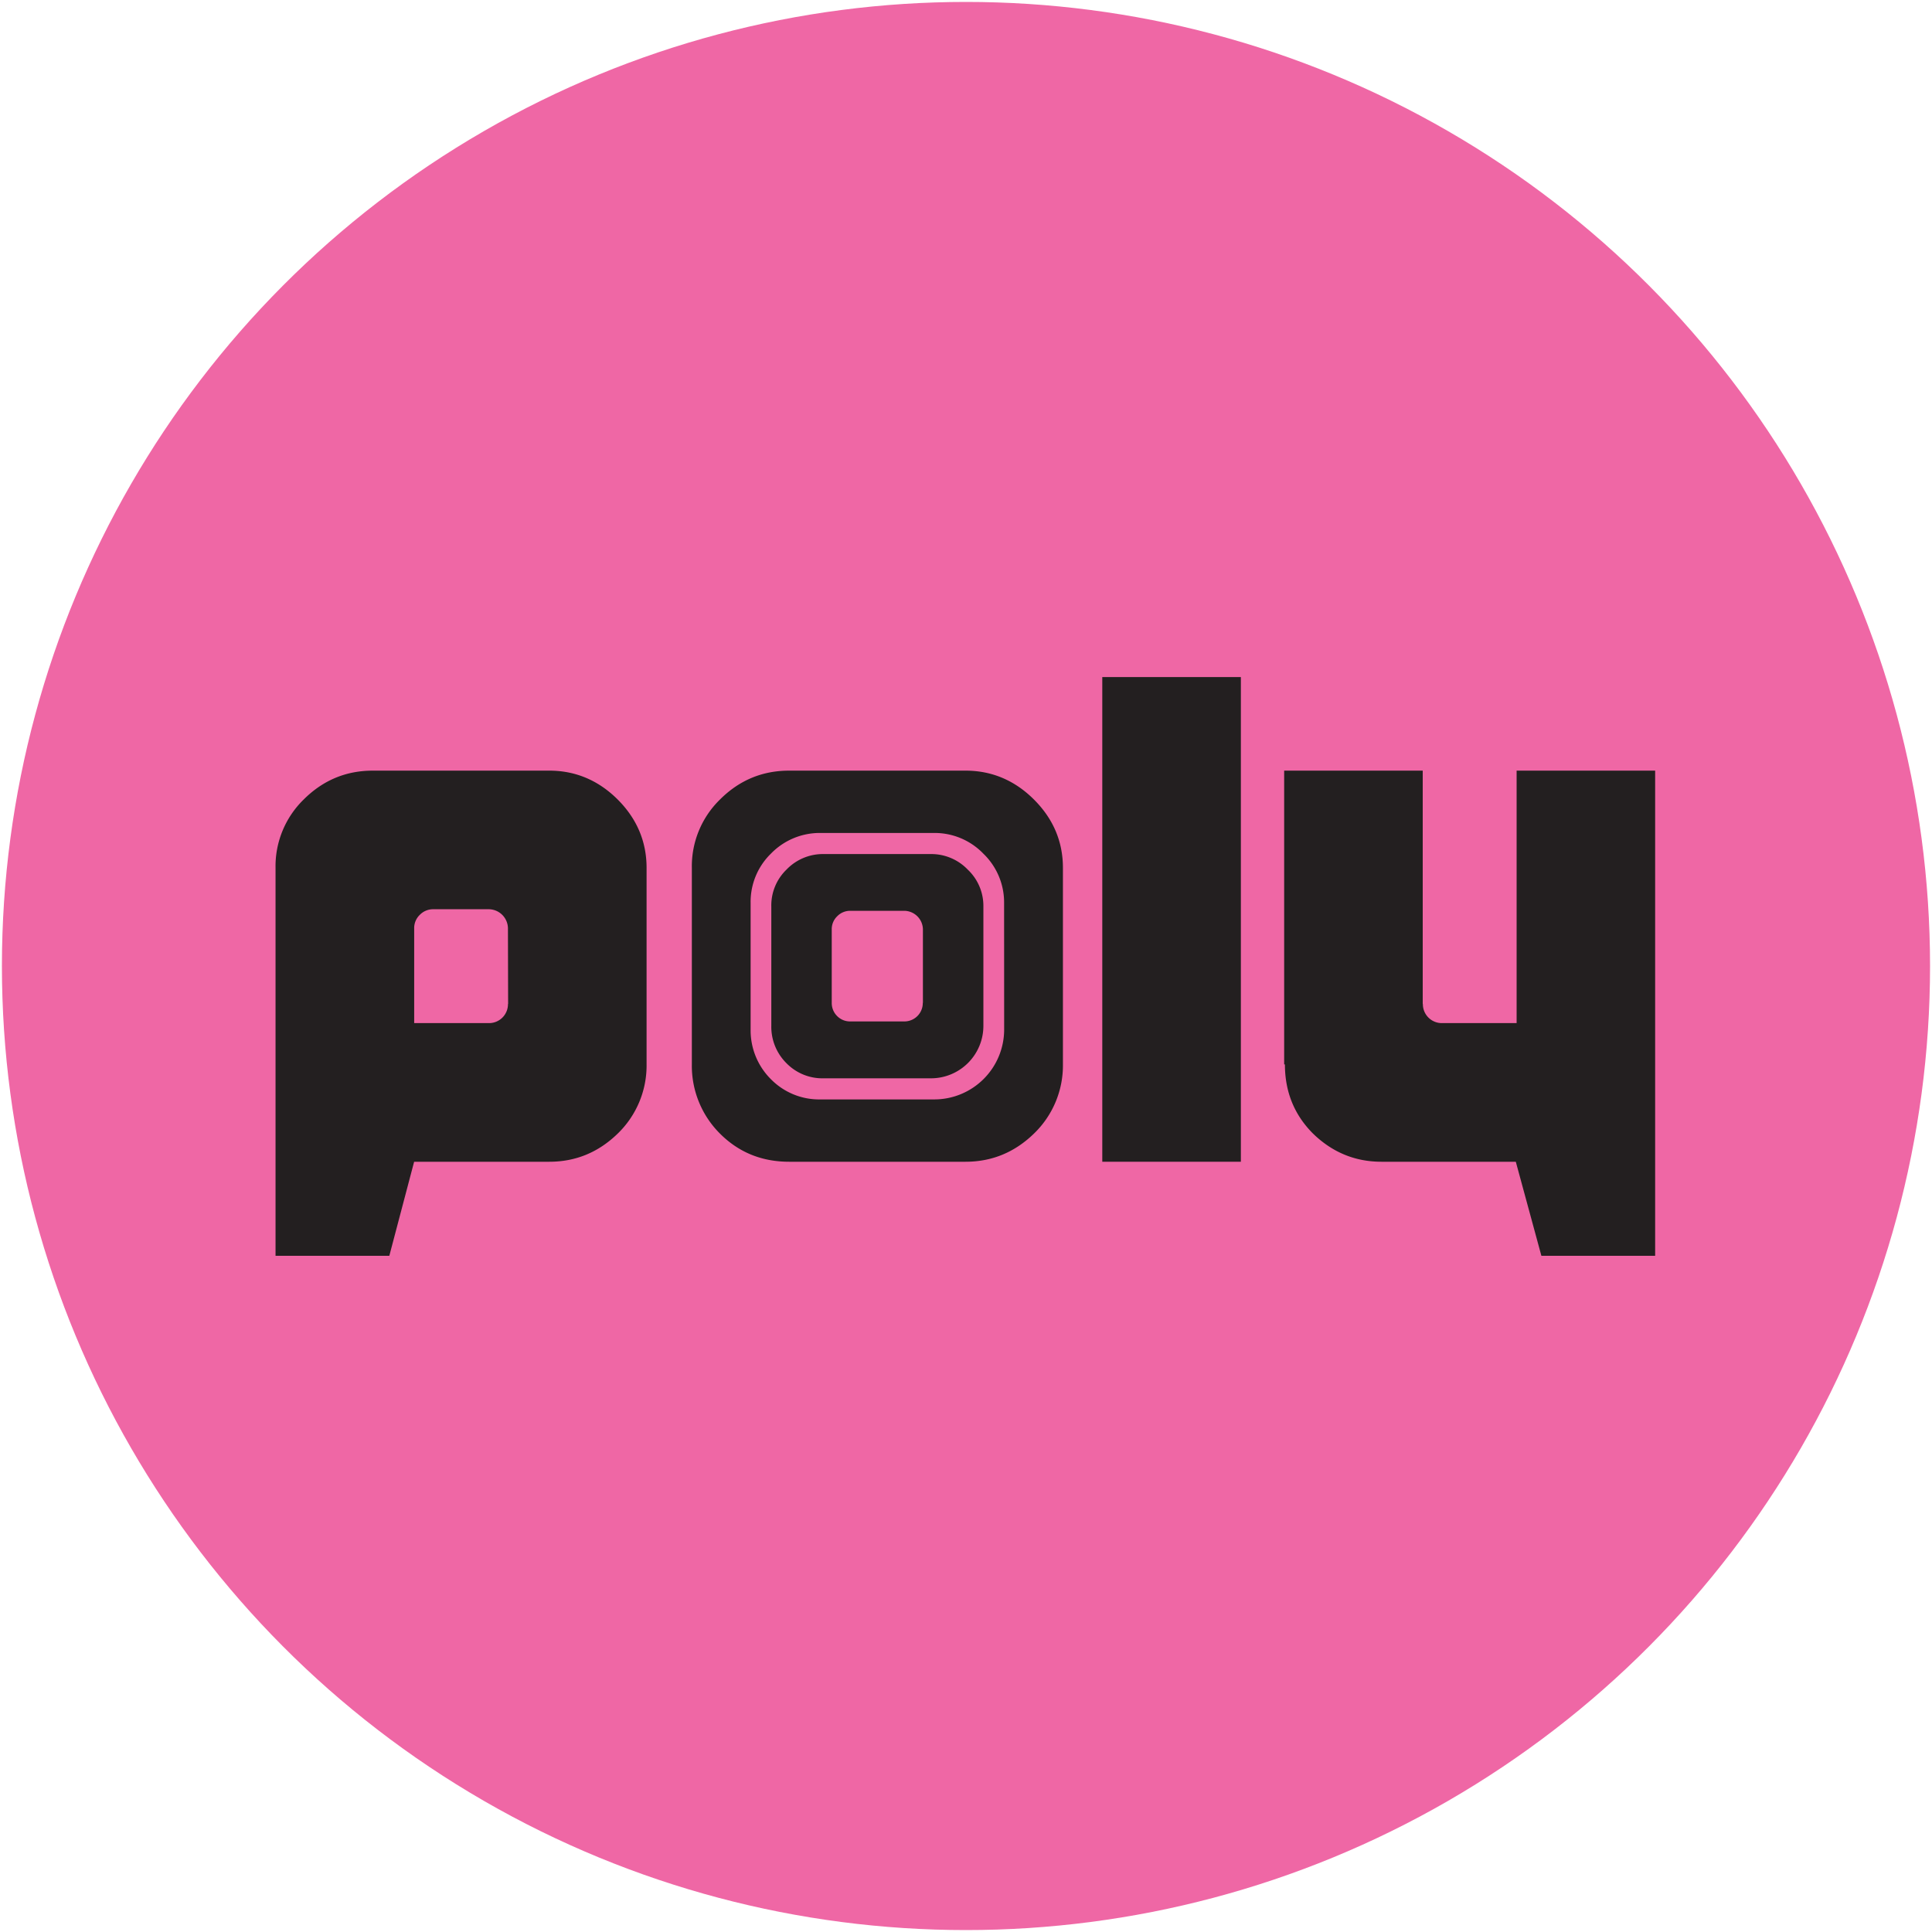
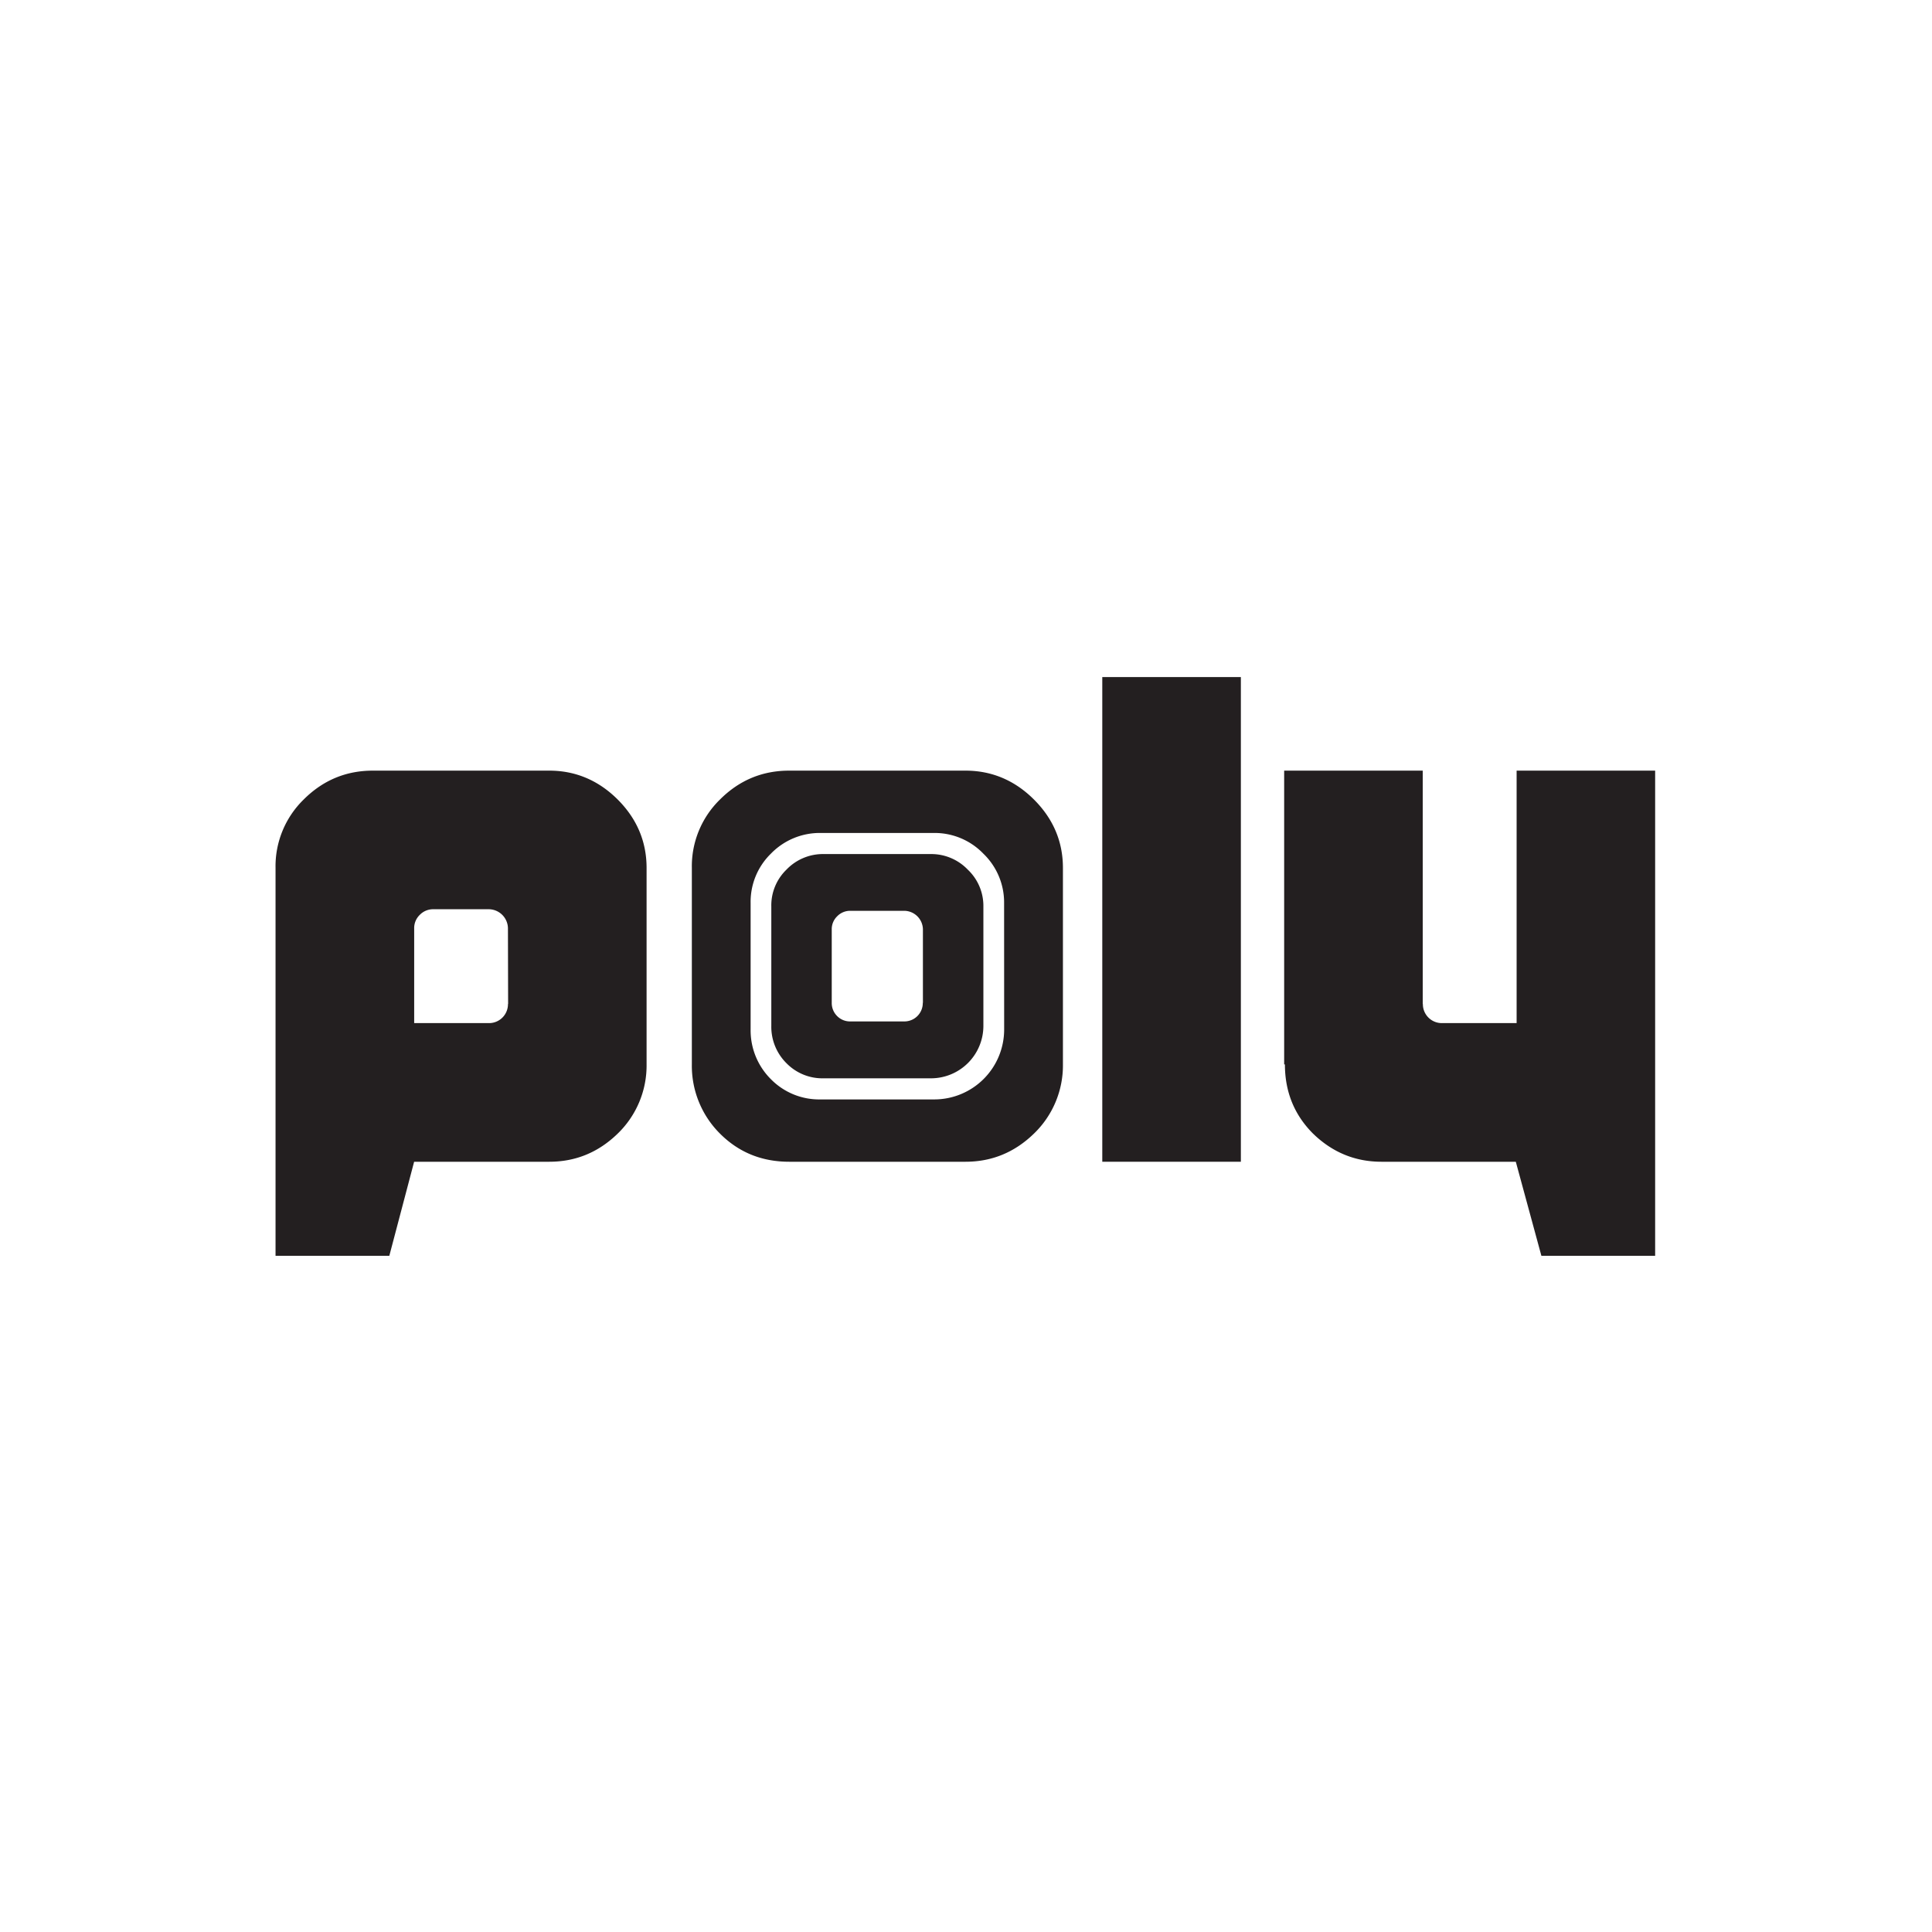
<svg xmlns="http://www.w3.org/2000/svg" id="Layer_1" data-name="Layer 1" viewBox="0 0 1000 1000">
  <title>blackonpink</title>
-   <circle cx="499.99" cy="500" r="499" style="fill:#ef67a5" />
  <path d="M284.3,398.88H193q-20.86,0-35.82,14.95a48.24,48.24,0,0,0-14.56,35.43V650h58.89l12.84-48.68H284.3q20.46,0,35.42-14.57a49,49,0,0,0,14.95-35.82V449.26q0-20.46-14.95-35.43C310,404.13,298.2,398.88,284.3,398.88ZM263,519.64h-.08a9.78,9.78,0,0,1-9.83,9.92H214.38v-49a9.46,9.46,0,0,1,2.87-7,9.58,9.58,0,0,1,7-2.94H253a10,10,0,0,1,9.91,9.91Z" style="fill:#231f20" />
  <path d="M785,398.88V529.56H746.31a9.8,9.8,0,0,1-9.83-9.91h-.08V398.88H664.68V550.94h.39q0,21.24,14.55,35.81,15,14.57,35.43,14.57h69.53L797.82,650H856.7V398.88Z" style="fill:#231f20" />
  <path d="M481.85,442.06H426.37a26.13,26.13,0,0,0-19.31,8.07,25.75,25.75,0,0,0-7.83,19.06V531a26.53,26.53,0,0,0,7.86,19.33,26,26,0,0,0,19.28,7.8h55.48A27.14,27.14,0,0,0,509,531V469.19a25.82,25.82,0,0,0-8.07-19.06A26.15,26.15,0,0,0,481.85,442.06Zm-4.15,77h-.07a9.51,9.51,0,0,1-9.56,9.63H440.15a9.32,9.32,0,0,1-6.85-2.78,9.47,9.47,0,0,1-2.79-6.85v-38a9.22,9.22,0,0,1,2.79-6.77,9.34,9.34,0,0,1,6.85-2.86h27.92a9.77,9.77,0,0,1,9.63,9.63Z" style="fill:#231f20" />
  <path d="M499.75,398.88H408.48q-20.87,0-35.82,14.95a48.24,48.24,0,0,0-14.56,35.43V550.94a49.48,49.48,0,0,0,14.56,35.81q14.55,14.57,35.82,14.57h91.27q20.44,0,35.42-14.57a49,49,0,0,0,15-35.81V449.26q0-20.46-15-35.43C525.46,404.13,513.65,398.88,499.75,398.88Zm20,134a36.19,36.19,0,0,1-36.18,36.18H424.7A35,35,0,0,1,399,558.57a35.63,35.63,0,0,1-10.48-25.7V467.33A34.82,34.82,0,0,1,399,441.87a35.23,35.23,0,0,1,25.71-10.73h58.83A35,35,0,0,1,509,441.87h0a35,35,0,0,1,10.72,25.46Z" style="fill:#231f20" />
  <rect x="570.54" y="350.45" width="71.73" height="250.87" style="fill:#231f20" />
</svg>